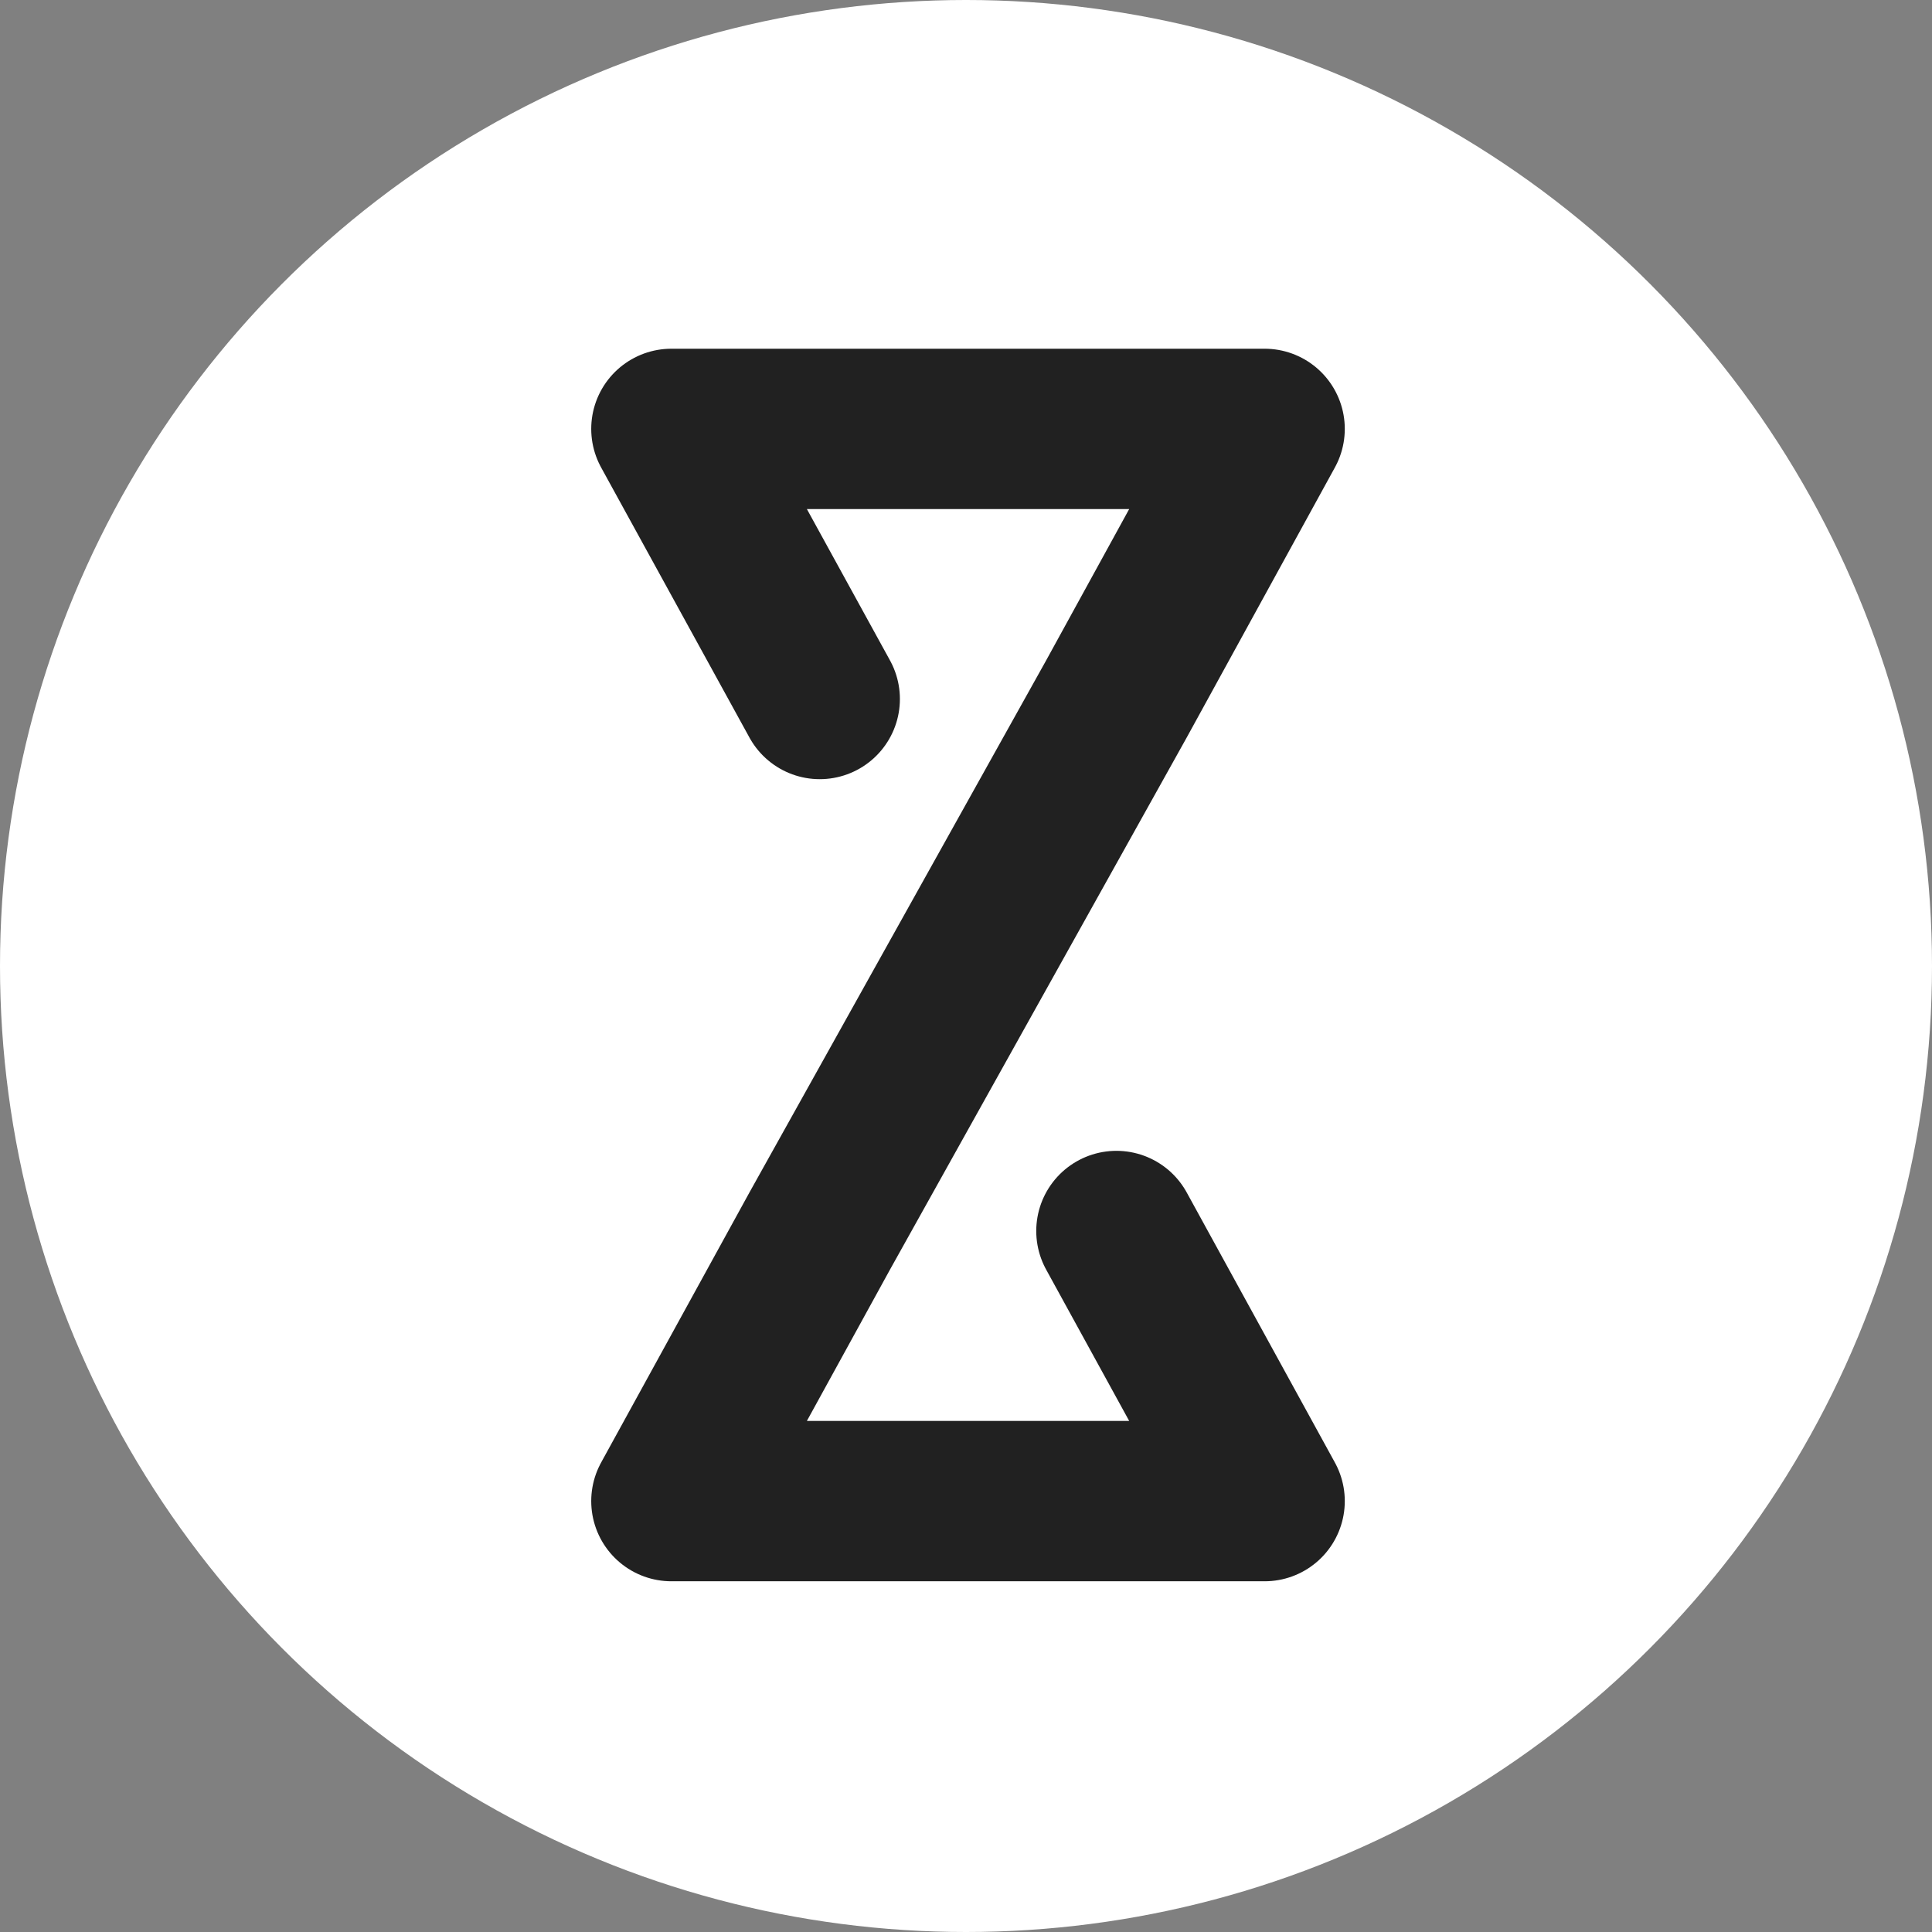
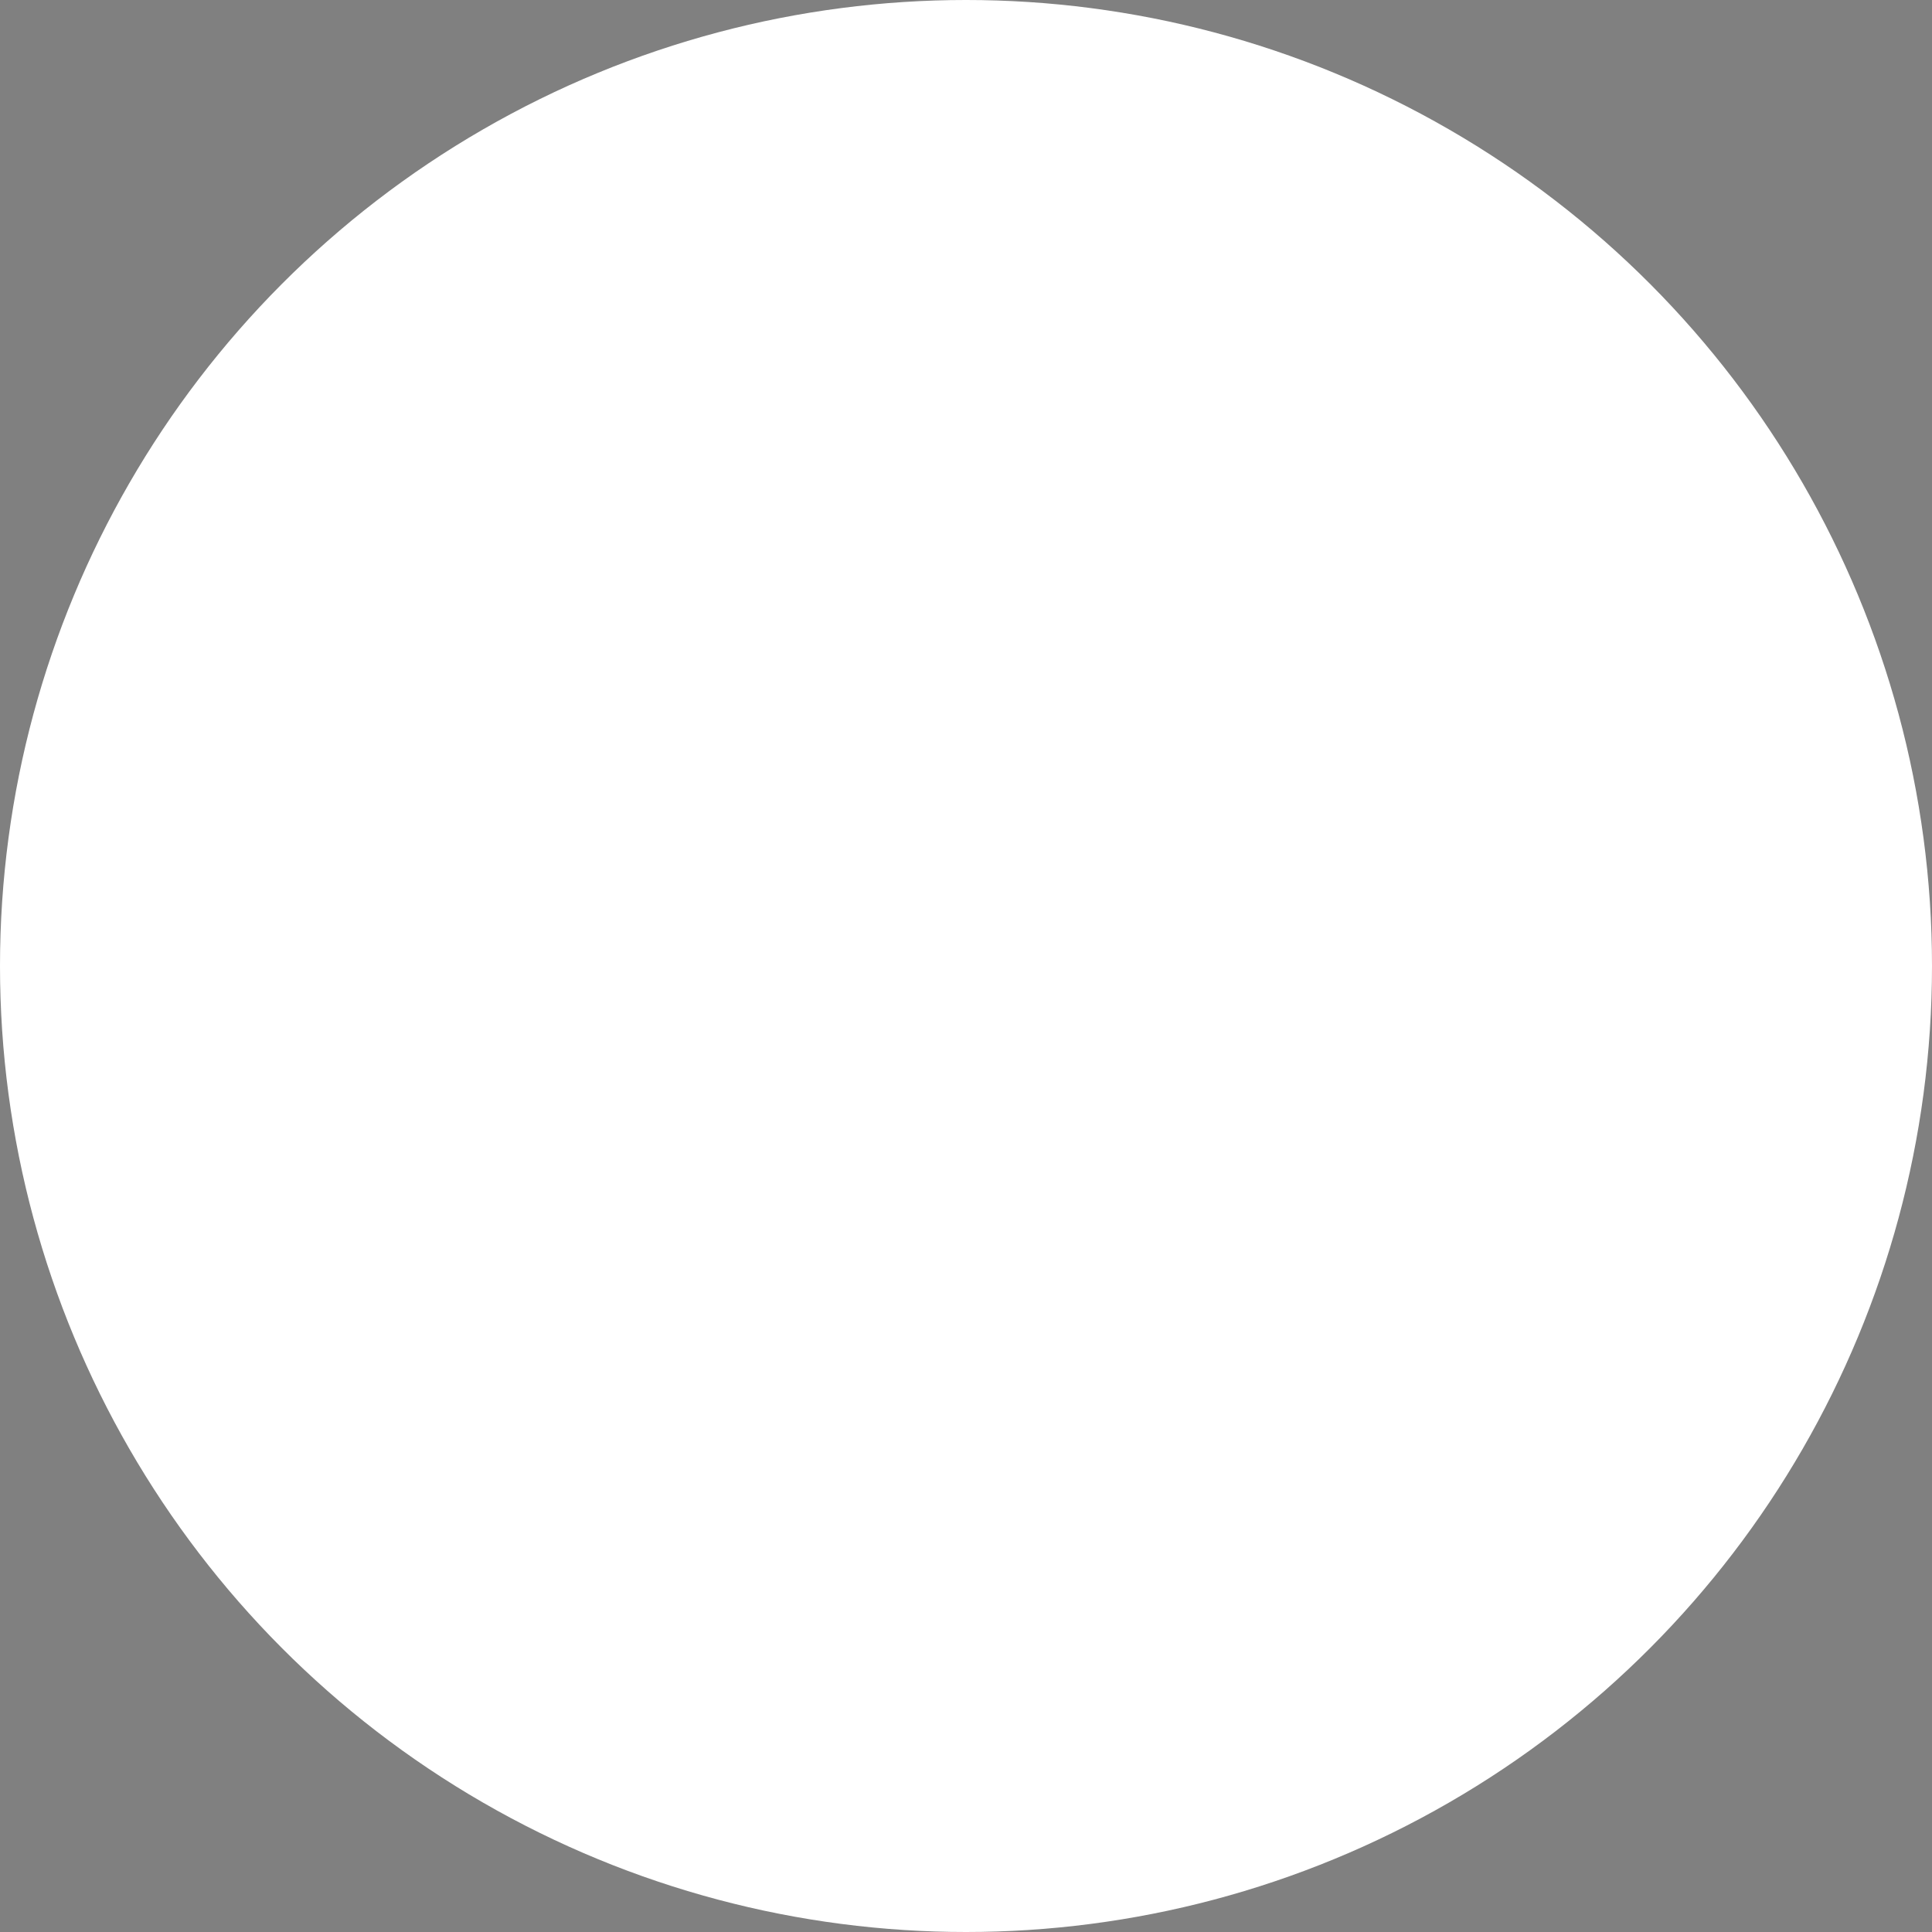
<svg xmlns="http://www.w3.org/2000/svg" width="964" height="964" viewBox="0 0 964 964" fill="none">
  <rect x="0" y="0" width="964" height="964" fill="#808080" stroke="none" />
  <circle cx="482" cy="482" r="482" fill="white" />
-   <path d="M409.017 348.776L335 214H483.034H631L557.05 348.776L483.034 481.5L409.017 614.224L335 749H483.034H631L557.05 614.224" stroke="#212121" stroke-width="80" stroke-miterlimit="2.613" stroke-linecap="round" stroke-linejoin="round" />
</svg>